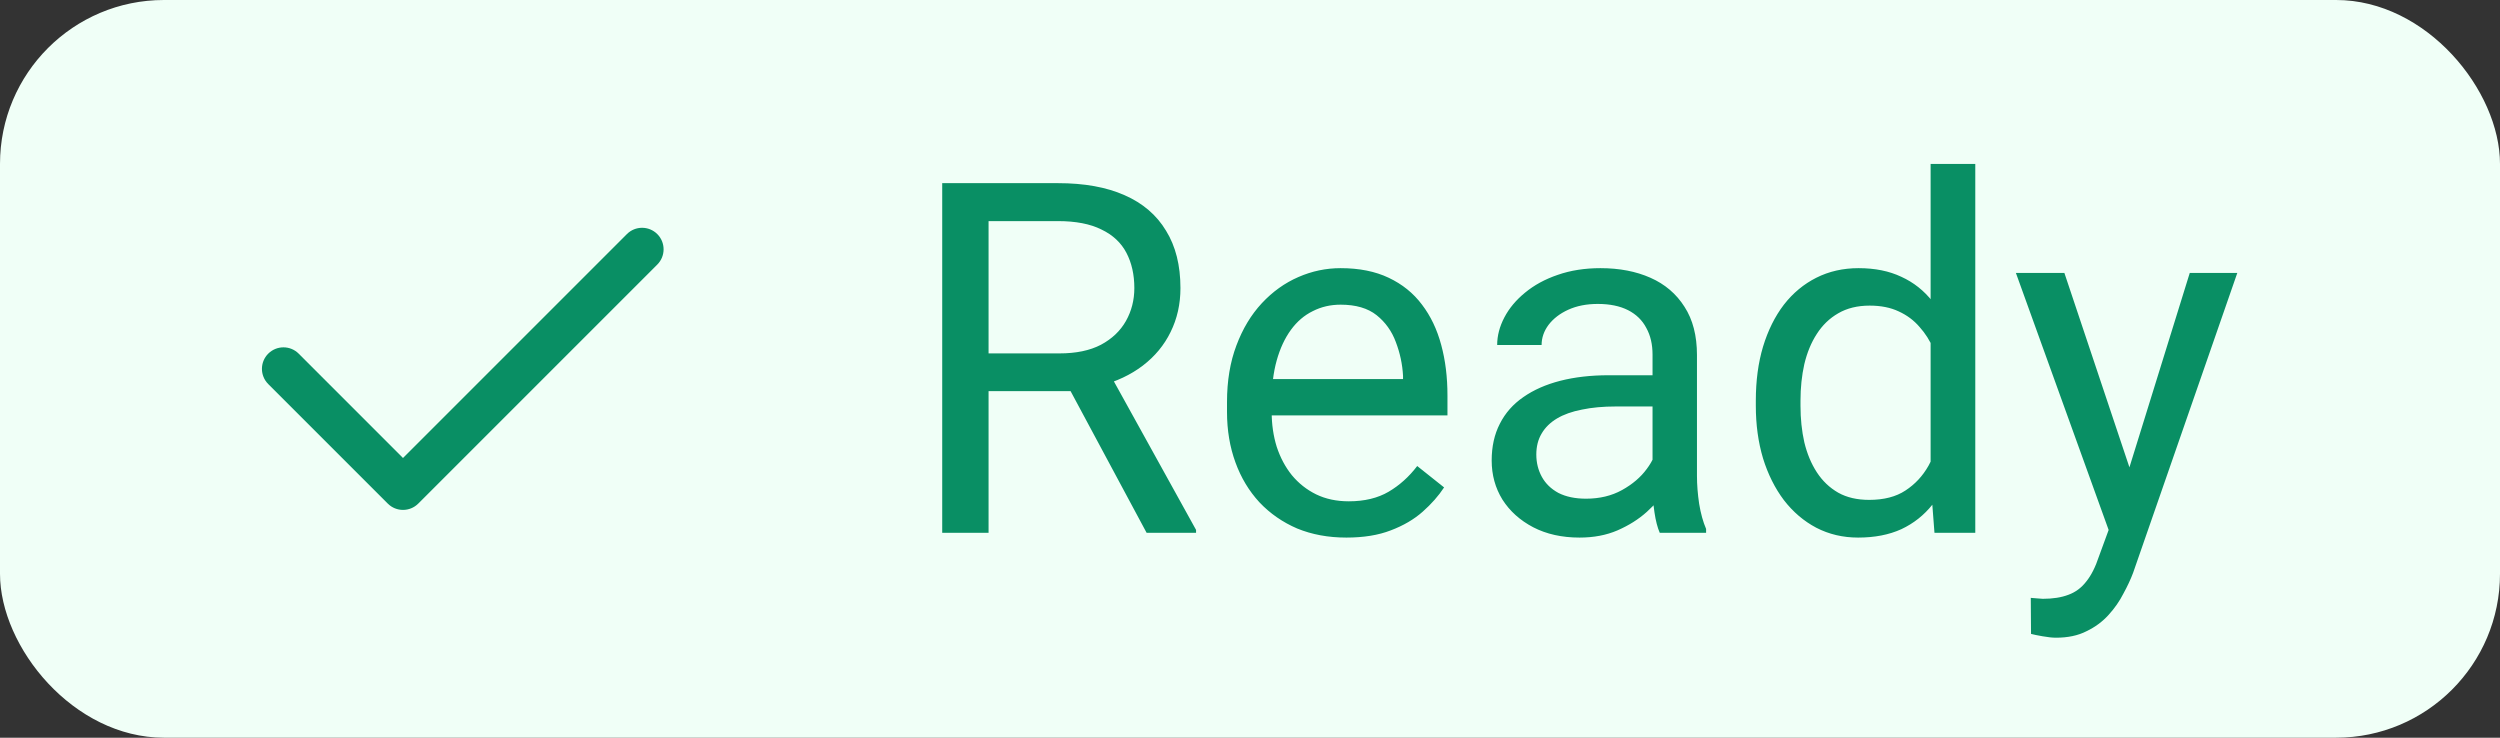
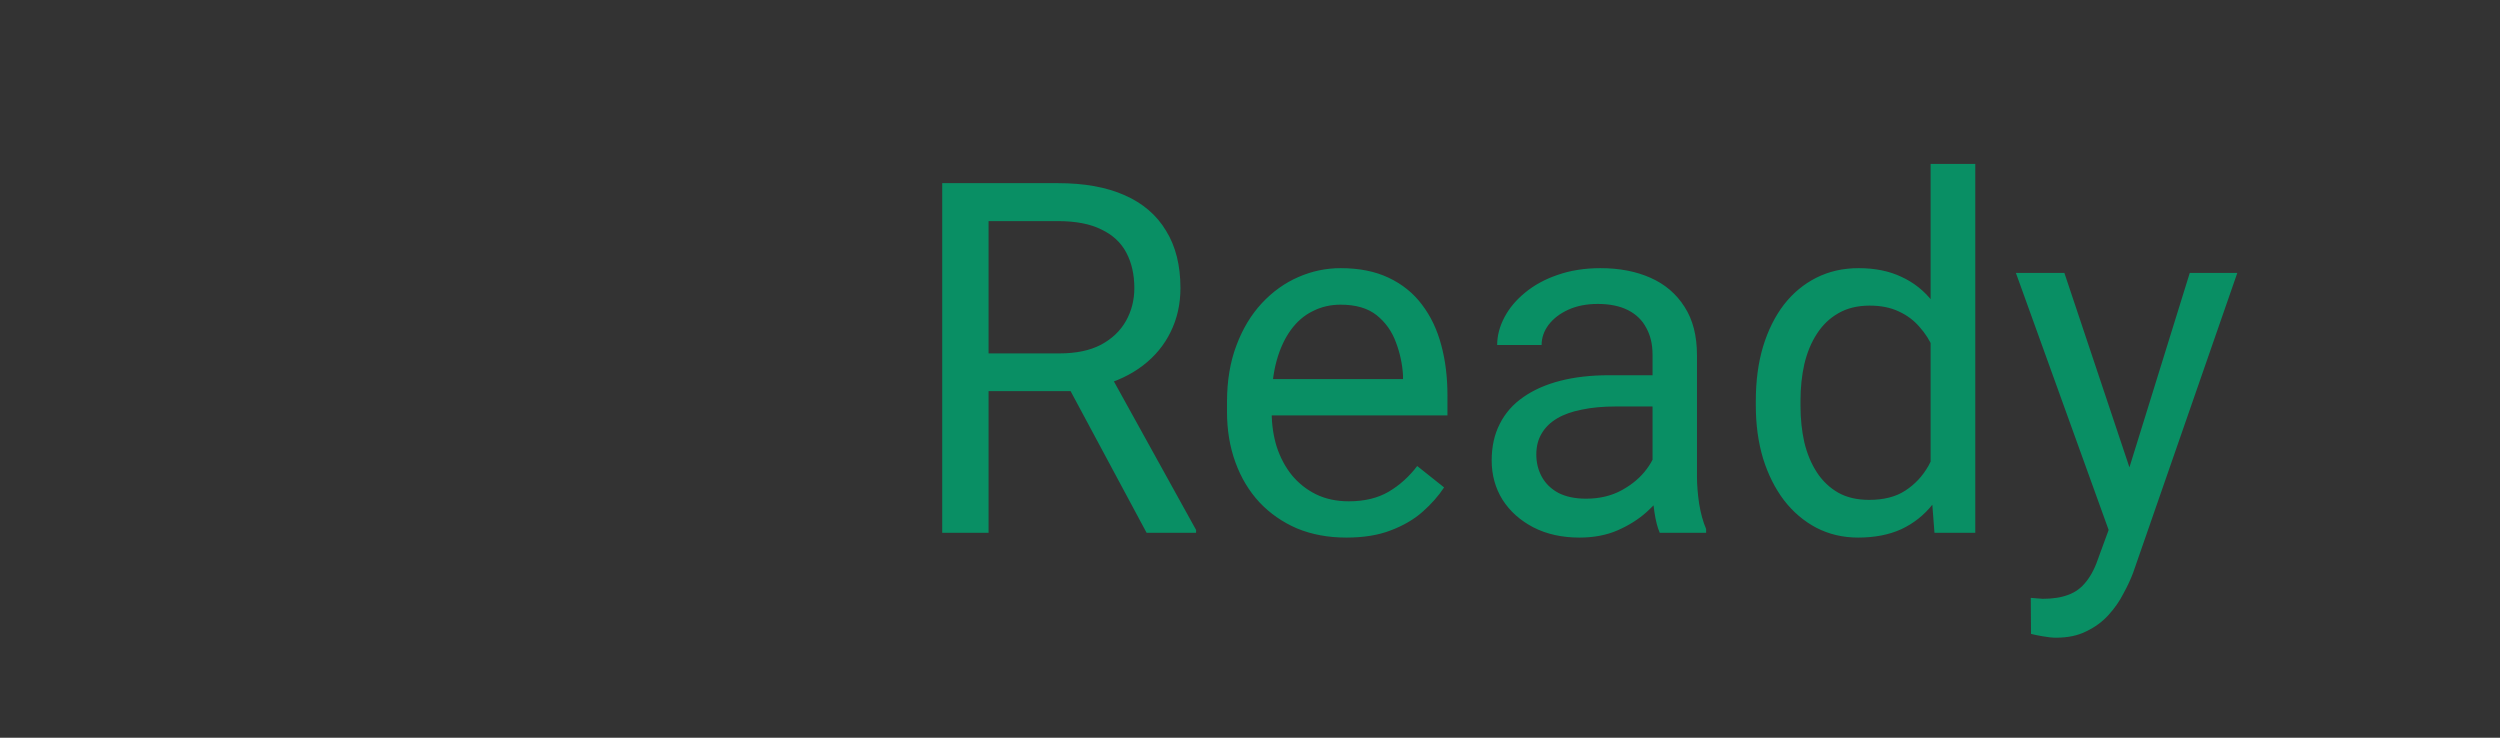
<svg xmlns="http://www.w3.org/2000/svg" width="61" height="18" viewBox="0 0 61 18" fill="none">
  <rect x="0" y="0" width="61" height="18" fill="#333333" stroke="none" />
-   <rect width="61" height="18" rx="4" fill="#F0FFF7" />
  <g clip-path="url(#clip0_1109_90533)">
-     <path fill-rule="evenodd" clip-rule="evenodd" d="M16.038 5.712C16.243 5.917 16.243 6.25 16.038 6.455L10.205 12.288C10 12.493 9.667 12.493 9.462 12.288L6.545 9.371C6.34 9.166 6.34 8.834 6.545 8.629C6.751 8.424 7.083 8.424 7.288 8.629L9.833 11.175L15.296 5.712C15.501 5.507 15.833 5.507 16.038 5.712Z" fill="#098F64" />
-   </g>
+     </g>
  <path d="M22.99 4.469H25.814C26.455 4.469 26.996 4.566 27.438 4.762C27.883 4.957 28.221 5.246 28.451 5.629C28.686 6.008 28.803 6.475 28.803 7.029C28.803 7.42 28.723 7.777 28.562 8.102C28.406 8.422 28.18 8.695 27.883 8.922C27.59 9.145 27.238 9.311 26.828 9.42L26.512 9.543H23.857L23.846 8.623H25.85C26.256 8.623 26.594 8.553 26.863 8.412C27.133 8.268 27.336 8.074 27.473 7.832C27.609 7.59 27.678 7.322 27.678 7.029C27.678 6.701 27.613 6.414 27.484 6.168C27.355 5.922 27.152 5.732 26.875 5.6C26.602 5.463 26.248 5.395 25.814 5.395H24.121V13H22.99V4.469ZM27.977 13L25.902 9.133L27.08 9.127L29.184 12.93V13H27.977ZM32.852 13.117C32.41 13.117 32.01 13.043 31.65 12.895C31.295 12.742 30.988 12.529 30.73 12.256C30.477 11.982 30.281 11.658 30.145 11.283C30.008 10.908 29.939 10.498 29.939 10.053V9.807C29.939 9.291 30.016 8.832 30.168 8.43C30.32 8.023 30.527 7.68 30.789 7.398C31.051 7.117 31.348 6.904 31.68 6.76C32.012 6.615 32.355 6.543 32.711 6.543C33.164 6.543 33.555 6.621 33.883 6.777C34.215 6.934 34.486 7.152 34.697 7.434C34.908 7.711 35.065 8.039 35.166 8.418C35.268 8.793 35.318 9.203 35.318 9.648V10.135H30.584V9.25H34.234V9.168C34.219 8.887 34.16 8.613 34.059 8.348C33.961 8.082 33.805 7.863 33.59 7.691C33.375 7.52 33.082 7.434 32.711 7.434C32.465 7.434 32.238 7.486 32.031 7.592C31.824 7.693 31.646 7.846 31.498 8.049C31.35 8.252 31.234 8.5 31.152 8.793C31.07 9.086 31.029 9.424 31.029 9.807V10.053C31.029 10.354 31.07 10.637 31.152 10.902C31.238 11.164 31.361 11.395 31.521 11.594C31.686 11.793 31.883 11.949 32.113 12.062C32.348 12.176 32.613 12.232 32.91 12.232C33.293 12.232 33.617 12.154 33.883 11.998C34.148 11.842 34.381 11.633 34.58 11.371L35.236 11.893C35.1 12.1 34.926 12.297 34.715 12.484C34.504 12.672 34.244 12.824 33.935 12.941C33.631 13.059 33.27 13.117 32.852 13.117ZM40.322 11.916V8.652C40.322 8.402 40.272 8.186 40.17 8.002C40.072 7.814 39.924 7.67 39.725 7.568C39.525 7.467 39.279 7.416 38.986 7.416C38.713 7.416 38.473 7.463 38.266 7.557C38.062 7.65 37.902 7.773 37.785 7.926C37.672 8.078 37.615 8.242 37.615 8.418H36.531C36.531 8.191 36.59 7.967 36.707 7.744C36.824 7.521 36.992 7.32 37.211 7.141C37.434 6.957 37.699 6.812 38.008 6.707C38.32 6.598 38.668 6.543 39.051 6.543C39.512 6.543 39.918 6.621 40.27 6.777C40.625 6.934 40.902 7.17 41.102 7.486C41.305 7.799 41.406 8.191 41.406 8.664V11.617C41.406 11.828 41.424 12.053 41.459 12.291C41.498 12.529 41.555 12.734 41.629 12.906V13H40.498C40.443 12.875 40.4 12.709 40.369 12.502C40.338 12.291 40.322 12.096 40.322 11.916ZM40.51 9.156L40.522 9.918H39.426C39.117 9.918 38.842 9.943 38.6 9.994C38.357 10.041 38.154 10.113 37.99 10.211C37.826 10.309 37.701 10.432 37.615 10.58C37.529 10.725 37.486 10.895 37.486 11.09C37.486 11.289 37.531 11.471 37.621 11.635C37.711 11.799 37.846 11.93 38.025 12.027C38.209 12.121 38.434 12.168 38.699 12.168C39.031 12.168 39.324 12.098 39.578 11.957C39.832 11.816 40.033 11.645 40.182 11.441C40.334 11.238 40.416 11.041 40.428 10.85L40.891 11.371C40.863 11.535 40.789 11.717 40.668 11.916C40.547 12.115 40.385 12.307 40.182 12.49C39.982 12.67 39.744 12.82 39.467 12.941C39.193 13.059 38.885 13.117 38.541 13.117C38.111 13.117 37.734 13.033 37.41 12.865C37.09 12.697 36.84 12.473 36.66 12.191C36.484 11.906 36.397 11.588 36.397 11.236C36.397 10.896 36.463 10.598 36.596 10.34C36.728 10.078 36.92 9.861 37.17 9.689C37.42 9.514 37.721 9.381 38.072 9.291C38.424 9.201 38.816 9.156 39.25 9.156H40.51ZM47.107 11.77V4H48.197V13H47.201L47.107 11.77ZM42.842 9.9V9.777C42.842 9.293 42.9 8.854 43.018 8.459C43.139 8.061 43.309 7.719 43.527 7.434C43.75 7.148 44.014 6.93 44.318 6.777C44.627 6.621 44.971 6.543 45.35 6.543C45.748 6.543 46.096 6.613 46.393 6.754C46.693 6.891 46.947 7.092 47.154 7.357C47.365 7.619 47.531 7.936 47.652 8.307C47.773 8.678 47.857 9.098 47.904 9.566V10.105C47.861 10.57 47.777 10.988 47.652 11.359C47.531 11.73 47.365 12.047 47.154 12.309C46.947 12.57 46.693 12.771 46.393 12.912C46.092 13.049 45.74 13.117 45.338 13.117C44.967 13.117 44.627 13.037 44.318 12.877C44.014 12.717 43.75 12.492 43.527 12.203C43.309 11.914 43.139 11.574 43.018 11.184C42.9 10.789 42.842 10.361 42.842 9.9ZM43.932 9.777V9.9C43.932 10.217 43.963 10.514 44.025 10.791C44.092 11.068 44.193 11.312 44.33 11.523C44.467 11.734 44.641 11.9 44.852 12.021C45.062 12.139 45.315 12.197 45.607 12.197C45.967 12.197 46.262 12.121 46.492 11.969C46.727 11.816 46.914 11.615 47.055 11.365C47.195 11.115 47.305 10.844 47.383 10.551V9.139C47.336 8.924 47.268 8.717 47.178 8.518C47.092 8.314 46.978 8.135 46.838 7.979C46.701 7.818 46.531 7.691 46.328 7.598C46.129 7.504 45.893 7.457 45.619 7.457C45.322 7.457 45.066 7.52 44.852 7.645C44.641 7.766 44.467 7.934 44.33 8.148C44.193 8.359 44.092 8.605 44.025 8.887C43.963 9.164 43.932 9.461 43.932 9.777ZM51.666 12.344L53.43 6.66H54.59L52.047 13.979C51.988 14.135 51.91 14.303 51.812 14.482C51.719 14.666 51.598 14.84 51.449 15.004C51.301 15.168 51.121 15.301 50.91 15.402C50.703 15.508 50.455 15.56 50.166 15.56C50.08 15.56 49.971 15.549 49.838 15.525C49.705 15.502 49.611 15.482 49.557 15.467L49.551 14.588C49.582 14.592 49.631 14.596 49.697 14.6C49.768 14.607 49.816 14.611 49.844 14.611C50.09 14.611 50.299 14.578 50.471 14.512C50.643 14.449 50.787 14.342 50.904 14.19C51.025 14.041 51.129 13.836 51.215 13.574L51.666 12.344ZM50.371 6.66L52.018 11.582L52.299 12.725L51.52 13.123L49.188 6.66H50.371Z" fill="#098F64" />
  <defs>
    <clipPath id="clip0_1109_90533">
      <rect width="14" height="14" fill="white" transform="translate(4 2)" />
    </clipPath>
  </defs>
</svg>